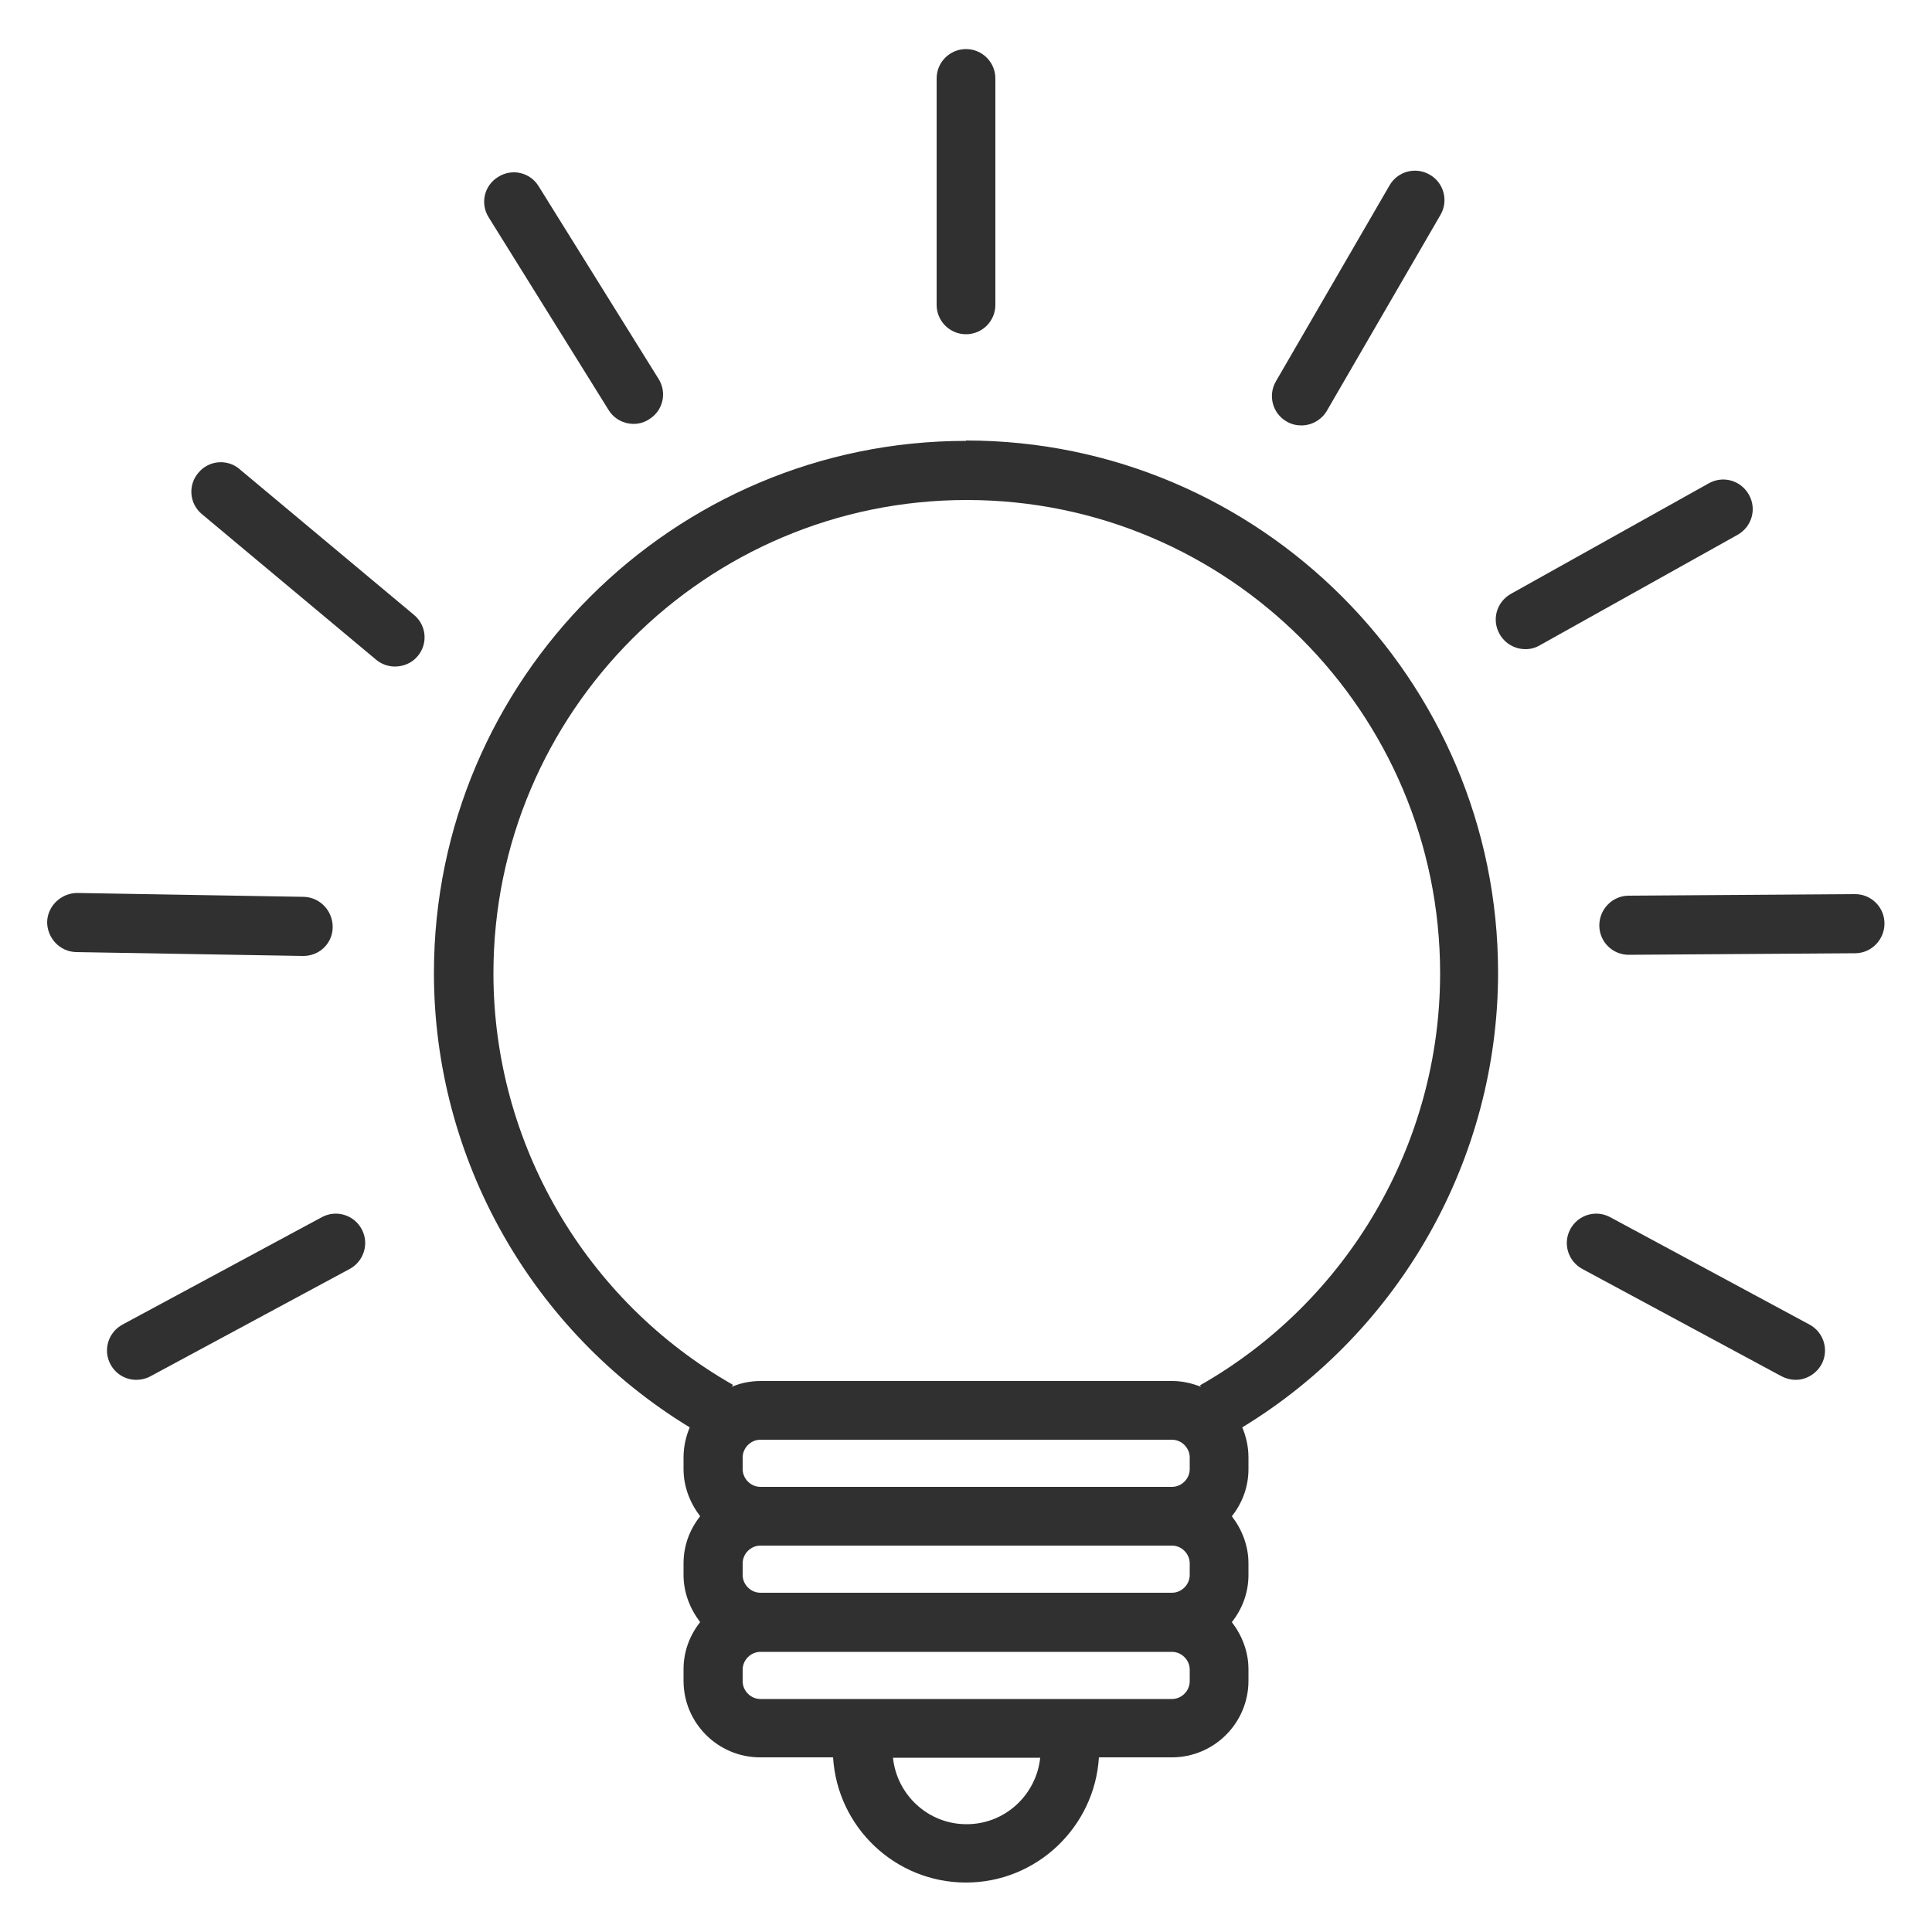
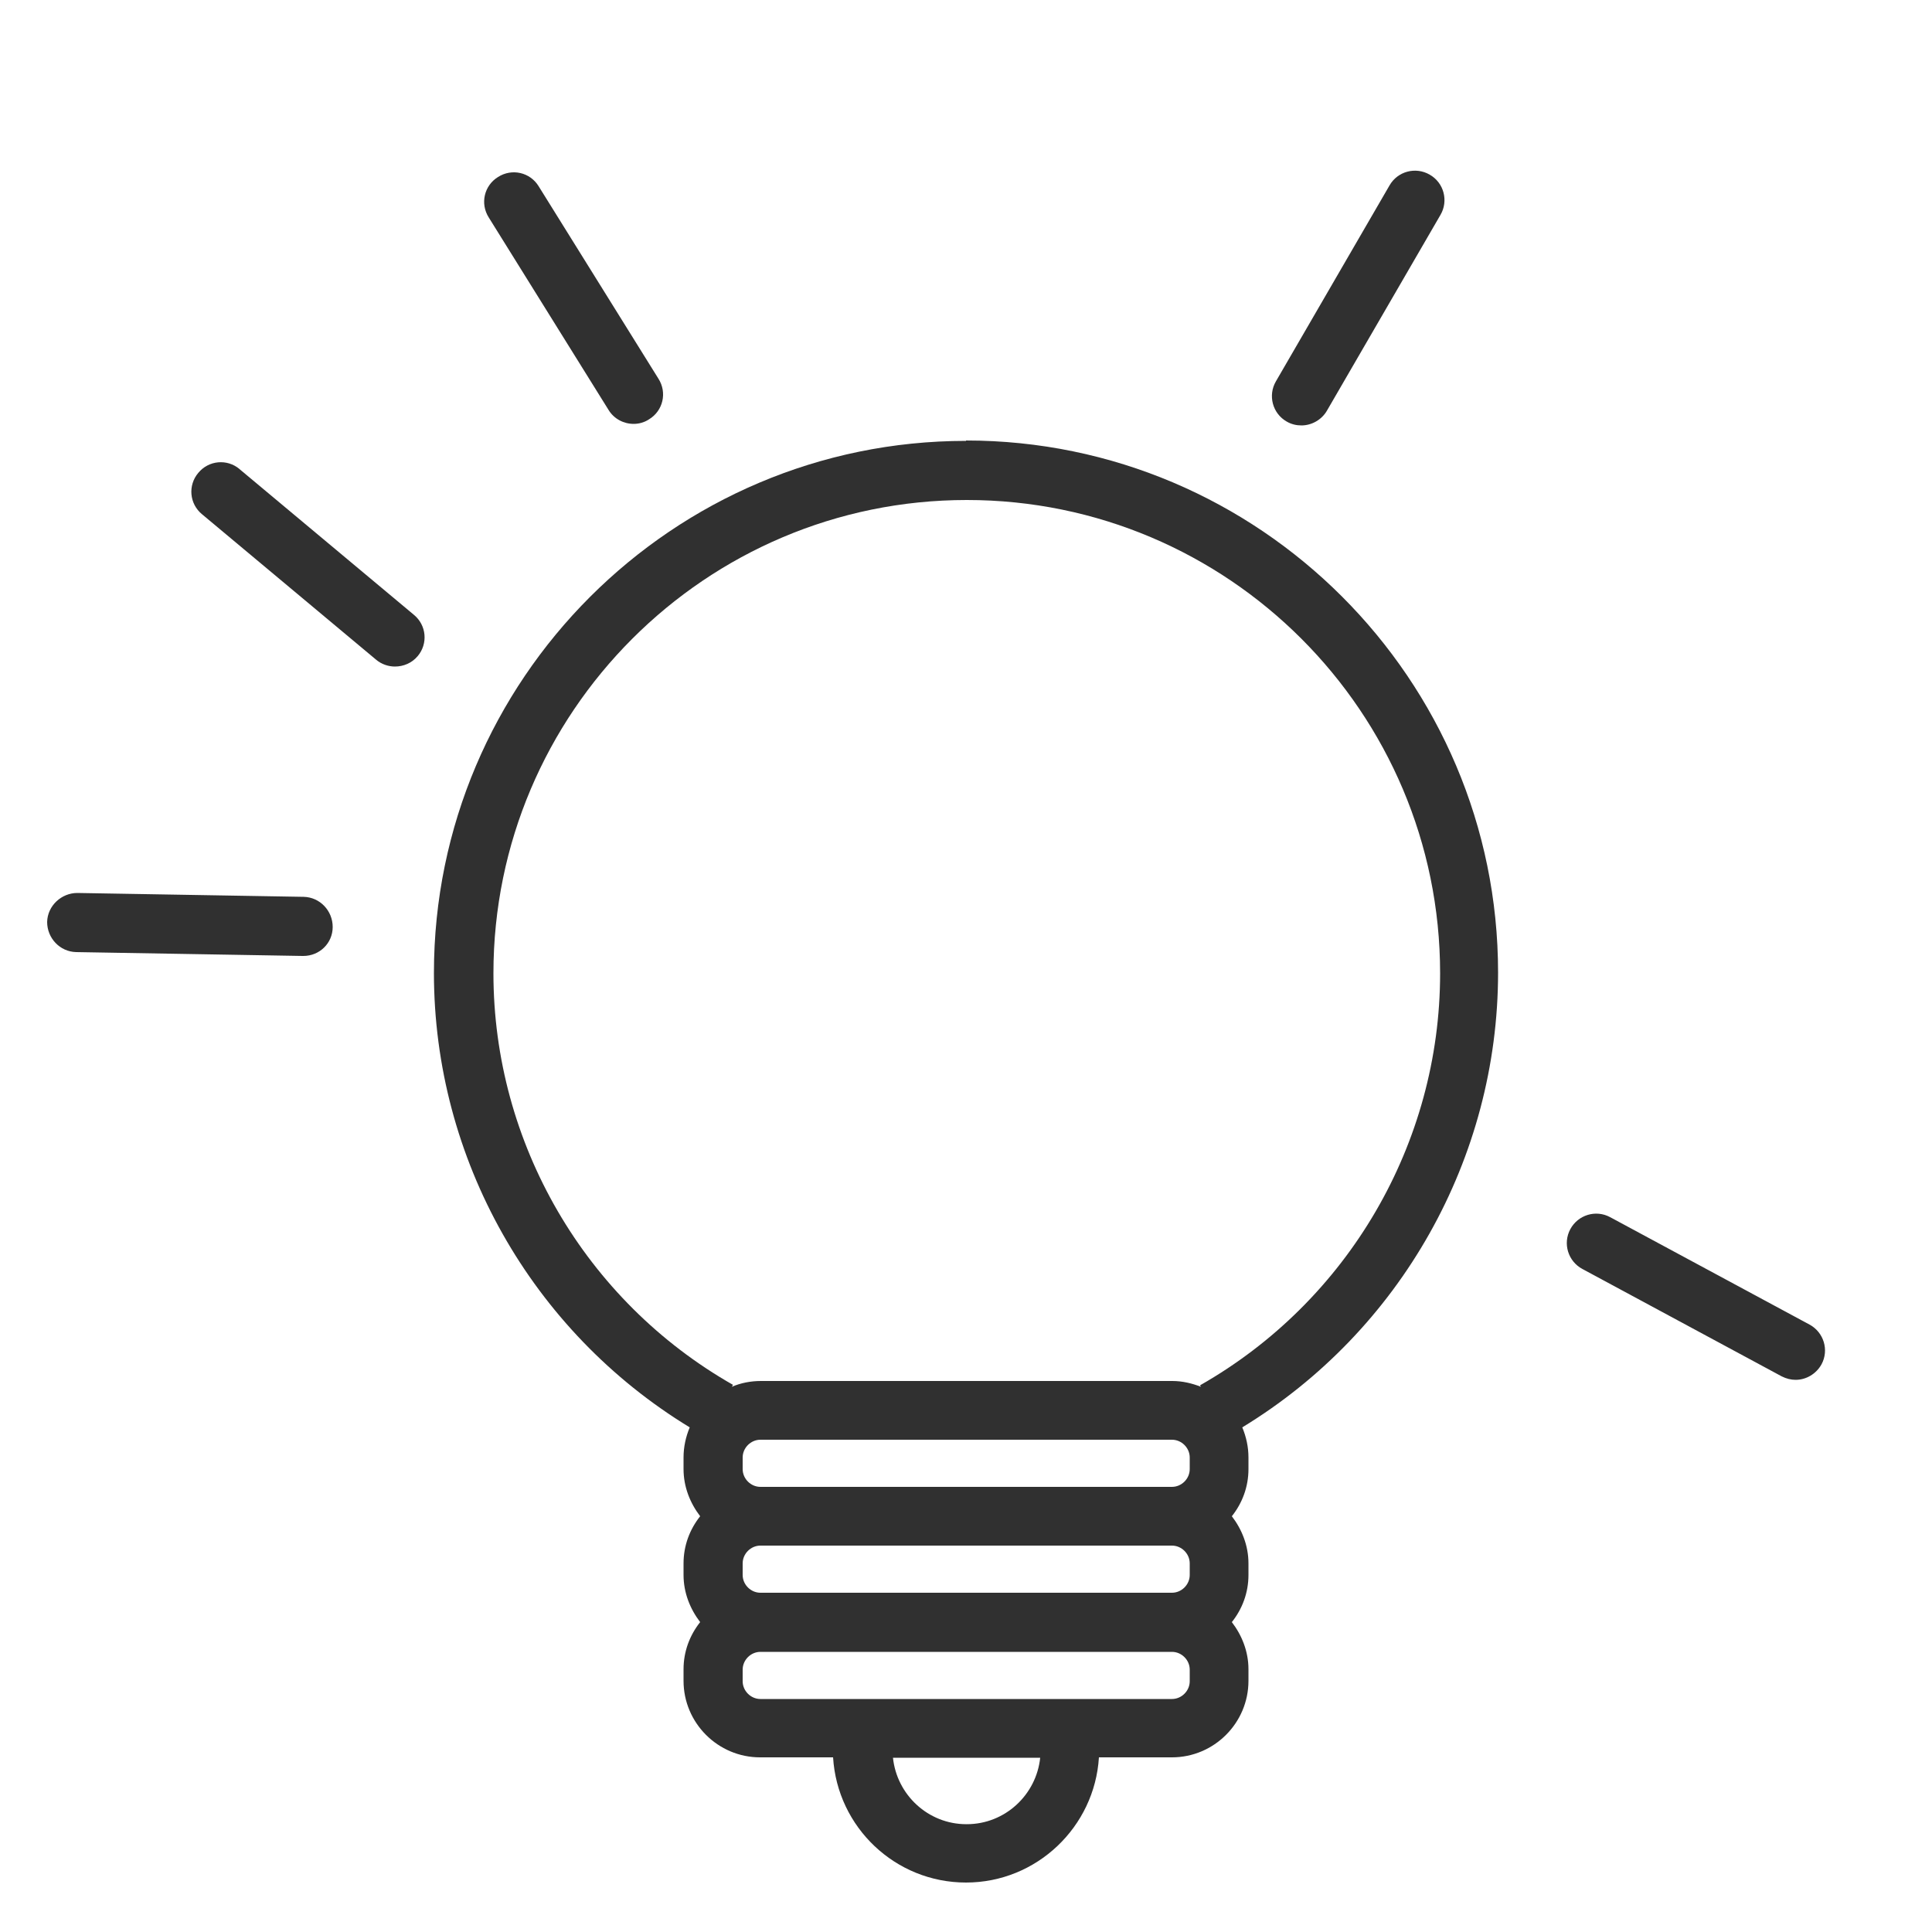
<svg xmlns="http://www.w3.org/2000/svg" id="_레이어_1" viewBox="0 0 50 50">
  <defs>
    <style>.cls-1{fill:#303030;stroke-width:0px;}</style>
  </defs>
  <path class="cls-1" d="m25,11.41c-7.59,0-13.77,6.18-13.77,13.77,0,4.81,2.53,9.27,6.62,11.76-.1.24-.16.5-.16.78v.3c0,.46.17.88.43,1.22-.27.34-.43.76-.43,1.22v.3c0,.46.17.88.43,1.22-.27.34-.43.76-.43,1.22v.3c0,1.09.89,1.98,1.98,1.98h1.89c.11,1.81,1.61,3.24,3.44,3.24s3.33-1.44,3.44-3.24h1.89c1.09,0,1.98-.89,1.98-1.98v-.3c0-.46-.17-.88-.43-1.22.27-.34.43-.76.43-1.22v-.3c0-.46-.17-.88-.43-1.22.27-.34.43-.76.43-1.22v-.3c0-.28-.06-.54-.16-.78,4.09-2.49,6.62-6.96,6.62-11.77,0-7.59-6.18-13.77-13.77-13.77Zm-5.78,26.61v-.3c0-.25.21-.46.46-.46h10.65c.25,0,.46.21.46.46v.3c0,.25-.21.46-.46.46h-10.65c-.25,0-.46-.21-.46-.46Zm11.57,2.44v.3c0,.25-.21.46-.46.46h-10.65c-.25,0-.46-.21-.46-.46v-.3c0-.25.21-.46.46-.46h10.65c.25,0,.46.21.46.46Zm-5.78,6.75c-.99,0-1.8-.76-1.9-1.72h3.81c-.1.96-.91,1.72-1.9,1.72Zm5.78-3.7c0,.25-.21.46-.46.46h-10.65c-.25,0-.46-.21-.46-.46v-.3c0-.25.21-.46.46-.46h10.65c.25,0,.46.21.46.46v.3Zm.26-7.67l.03.05c-.23-.09-.48-.15-.74-.15h-10.65c-.26,0-.52.05-.75.15l.03-.05c-3.83-2.18-6.2-6.26-6.2-10.65,0-6.75,5.49-12.25,12.25-12.25s12.25,5.49,12.25,12.25c0,4.4-2.38,8.48-6.21,10.66Z" />
-   <path class="cls-1" d="m25,8.65c.42,0,.76-.34.76-.76V2.03c0-.42-.34-.76-.76-.76s-.76.34-.76.76v5.86c0,.42.34.76.76.76Z" />
  <path class="cls-1" d="m33.3,10.91c.12.07.25.1.38.1.26,0,.52-.14.66-.38l2.94-5.07c.21-.36.09-.83-.28-1.04-.36-.21-.83-.09-1.04.28l-2.94,5.07c-.21.36-.09.83.28,1.04Z" />
  <path class="cls-1" d="m15.75,10.61c.14.23.39.36.65.36.14,0,.28-.04.4-.12.36-.22.47-.69.24-1.05l-3.1-4.98c-.22-.36-.69-.47-1.05-.24-.36.22-.47.69-.24,1.05l3.1,4.98Z" />
  <path class="cls-1" d="m6.2,12.14c-.32-.27-.8-.23-1.07.1-.27.32-.23.8.1,1.07l4.5,3.76c.14.12.32.18.49.18.22,0,.44-.09.59-.27.27-.32.23-.8-.1-1.07l-4.5-3.76Z" />
  <path class="cls-1" d="m7.85,24.74c.42,0,.76-.33.76-.75,0-.42-.33-.77-.75-.78l-5.86-.1c-.41,0-.77.33-.78.75,0,.42.33.77.75.78l5.86.1h.01Z" />
-   <path class="cls-1" d="m48.01,23.14h0l-5.86.04c-.42,0-.76.35-.76.77,0,.42.34.76.76.76h0l5.86-.04c.42,0,.76-.35.76-.77,0-.42-.34-.76-.76-.76Z" />
  <path class="cls-1" d="m46.83,34.28l-5.16-2.78c-.37-.2-.83-.06-1.03.31-.2.37-.06.83.31,1.03l5.16,2.78c.12.06.24.09.36.09.27,0,.53-.15.67-.4.2-.37.06-.83-.31-1.03Z" />
-   <path class="cls-1" d="m8.33,31.5l-5.16,2.78c-.37.2-.51.66-.31,1.03.14.26.4.4.67.4.12,0,.25-.03.36-.09l5.16-2.78c.37-.2.51-.66.31-1.03-.2-.37-.66-.51-1.03-.31Z" />
-   <path class="cls-1" d="m45.26,12.8c-.21-.37-.67-.5-1.04-.29l-5.12,2.86c-.37.21-.5.67-.29,1.04.14.25.4.39.67.39.13,0,.25-.03.37-.1l5.12-2.86c.37-.21.5-.67.29-1.04Z" />
</svg>